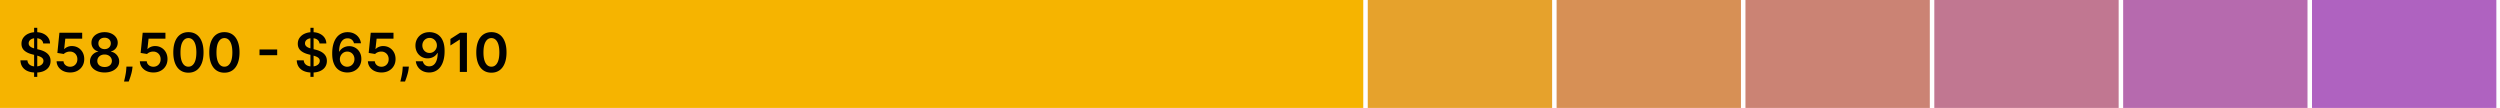
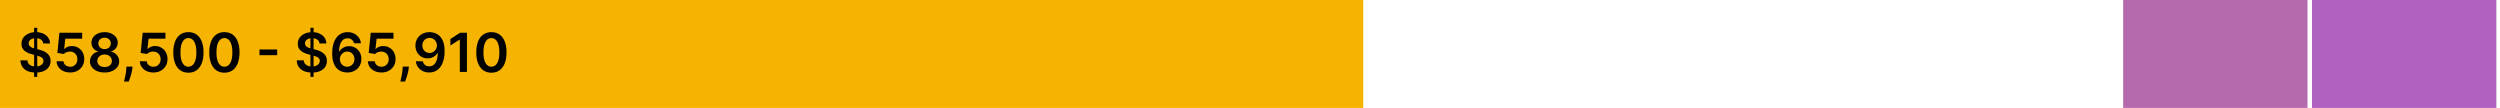
<svg xmlns="http://www.w3.org/2000/svg" viewBox="0 0 556 24" fill="none">
  <path d="M0 0h303.19v24H0V0Z" fill="#F6B400" />
-   <path d="M304.19 0h41v24h-41V0Z" fill="#E6A22C" />
-   <path d="M346.19 0h41v24h-41V0Z" fill="#D79055" />
-   <path d="M388.19 0h41v24h-41V0Z" fill="#CB8374" />
-   <path d="M430.19 0h41v24h-41V0Z" fill="#C17791" />
  <path d="M472.19 0h41v24h-41V0Z" fill="#B66AAE" />
  <path fill="#AF62C0" d="M514.19 0h41v24h-41z" />
  <path d="M7.588 17.09V6.183h.699V17.09h-.699Zm2.016-7.418a1.163 1.163 0 0 0-.503-.87c-.293-.207-.673-.31-1.142-.31-.33 0-.612.05-.848.149-.236.1-.416.234-.541.404a.984.984 0 0 0-.192.584c0 .182.041.34.123.473.086.134.2.247.346.341.144.091.305.168.481.23.176.063.354.115.533.158l.818.205c.33.076.646.18.95.31.307.131.581.296.823.495.244.199.437.439.58.72.141.281.212.61.212.989 0 .511-.13.961-.392 1.35-.261.387-.639.69-1.133.908-.492.216-1.087.324-1.786.324-.679 0-1.268-.105-1.768-.315a2.635 2.635 0 0 1-1.168-.92c-.278-.404-.429-.896-.452-1.475h1.556c.023.304.116.557.281.758.165.202.38.353.644.452.267.1.565.15.894.15.344 0 .645-.052.904-.154.261-.105.466-.25.614-.435a1.05 1.05 0 0 0 .225-.656.834.834 0 0 0-.2-.563 1.469 1.469 0 0 0-.55-.375 5.3 5.3 0 0 0-.818-.272l-.993-.256c-.718-.185-1.287-.464-1.704-.84-.415-.377-.622-.879-.622-1.504 0-.514.139-.964.417-1.35a2.76 2.76 0 0 1 1.146-.9c.483-.216 1.03-.324 1.641-.324.62 0 1.162.108 1.628.324.469.213.837.51 1.104.89.267.379.405.813.413 1.305H9.604Zm5.999 6.447c-.569 0-1.077-.106-1.526-.32a2.72 2.72 0 0 1-1.07-.886 2.346 2.346 0 0 1-.417-1.287h1.534c.028.358.183.651.464.878.282.225.62.337 1.015.337.31 0 .585-.071.826-.213.242-.142.432-.34.571-.592.14-.253.208-.542.205-.865a1.746 1.746 0 0 0-.209-.878 1.562 1.562 0 0 0-.584-.601 1.629 1.629 0 0 0-.852-.222 2.028 2.028 0 0 0-.771.145c-.253.1-.453.23-.601.392l-1.428-.234.456-4.5h5.063v1.32h-3.755l-.25 2.315h.05c.162-.19.39-.348.686-.473a2.42 2.42 0 0 1 .972-.192c.528 0 1 .125 1.415.375.414.247.741.588.98 1.023.238.434.358.931.358 1.491 0 .577-.134 1.091-.4 1.543a2.833 2.833 0 0 1-1.105 1.06c-.468.257-1.01.384-1.627.384Zm7.662 0c-.634 0-1.197-.106-1.688-.32-.489-.212-.872-.503-1.15-.873a2.05 2.05 0 0 1-.41-1.265 2.095 2.095 0 0 1 .239-1.01c.162-.307.38-.563.656-.768.279-.207.588-.339.93-.396v-.06a1.847 1.847 0 0 1-1.092-.685 1.98 1.98 0 0 1-.409-1.25c-.003-.448.122-.849.375-1.2.253-.353.6-.63 1.04-.832.44-.204.943-.307 1.509-.307.56 0 1.058.103 1.495.307.44.202.787.479 1.04.831.256.352.384.753.384 1.202 0 .471-.141.888-.422 1.248a1.842 1.842 0 0 1-1.078.687v.06c.34.056.647.188.92.396.276.204.494.46.656.767a2.1 2.1 0 0 1 .247 1.01c0 .471-.139.893-.417 1.265-.279.37-.662.66-1.15.874-.487.213-1.045.32-1.675.32Zm0-1.218c.326 0 .61-.056.852-.167a1.33 1.33 0 0 0 .562-.477 1.29 1.29 0 0 0 .205-.707 1.323 1.323 0 0 0-.218-.738 1.428 1.428 0 0 0-.575-.507 1.806 1.806 0 0 0-.826-.183c-.313 0-.591.061-.836.183a1.46 1.46 0 0 0-.58.508c-.138.213-.207.458-.204.737a1.24 1.24 0 0 0 .196.707c.134.202.321.36.563.473.244.114.531.17.86.17Zm0-3.976c.267 0 .502-.054.707-.162.207-.108.37-.259.49-.452s.18-.416.183-.669a1.246 1.246 0 0 0-.179-.656 1.155 1.155 0 0 0-.486-.44 1.563 1.563 0 0 0-.715-.157c-.276 0-.519.053-.73.158-.207.102-.369.248-.485.439-.114.187-.169.406-.166.656-.003.253.054.476.17.67.12.19.283.34.49.45.21.109.45.163.72.163Zm6.214 3.882-.056.469c-.04.357-.11.721-.213 1.09-.1.373-.204.715-.315 1.027-.11.313-.2.559-.269.738h-1.04l.163-.708c.07-.298.139-.633.204-1.005.066-.372.11-.75.132-1.134l.03-.477h1.364Zm4.64 1.312c-.569 0-1.078-.106-1.526-.32a2.72 2.72 0 0 1-1.07-.886 2.345 2.345 0 0 1-.418-1.287h1.535c.028.358.183.651.464.878.281.225.62.337 1.014.337a1.6 1.6 0 0 0 .827-.213c.241-.142.432-.34.571-.592a1.73 1.73 0 0 0 .205-.865 1.744 1.744 0 0 0-.21-.878 1.56 1.56 0 0 0-.583-.601 1.628 1.628 0 0 0-.852-.222 2.028 2.028 0 0 0-.772.145c-.253.1-.453.23-.6.392l-1.428-.234.456-4.5h5.062v1.32H33.04l-.251 2.315h.05c.163-.19.392-.348.687-.473a2.42 2.42 0 0 1 .971-.192c.529 0 1 .125 1.415.375.415.247.742.588.98 1.023.239.434.358.931.358 1.491 0 .577-.133 1.091-.4 1.543a2.833 2.833 0 0 1-1.104 1.06c-.469.257-1.011.384-1.628.384Zm7.785.047c-.702 0-1.304-.177-1.807-.533-.5-.357-.885-.873-1.155-1.546-.267-.676-.4-1.49-.4-2.442.002-.952.137-1.761.404-2.43.27-.67.655-1.18 1.155-1.533.503-.352 1.104-.529 1.803-.529.699 0 1.3.177 1.802.529.503.352.888.863 1.155 1.534.27.67.405 1.48.405 2.429 0 .954-.135 1.77-.405 2.446-.267.673-.652 1.187-1.155 1.543-.5.355-1.1.532-1.802.532Zm0-1.334c.545 0 .976-.268 1.291-.805.318-.54.477-1.334.477-2.382 0-.693-.072-1.276-.217-1.747-.145-.472-.35-.827-.614-1.066a1.343 1.343 0 0 0-.937-.362c-.543 0-.972.27-1.287.81-.316.537-.475 1.325-.477 2.365-.003.696.066 1.281.208 1.756.145.474.35.832.614 1.073.264.24.578.358.942.358Zm8.004 1.334c-.702 0-1.304-.177-1.807-.533-.5-.357-.885-.873-1.155-1.546-.267-.676-.4-1.49-.4-2.442.002-.952.137-1.761.404-2.43.27-.67.655-1.18 1.155-1.533.503-.352 1.104-.529 1.803-.529.698 0 1.3.177 1.802.529.503.352.888.863 1.155 1.534.27.67.405 1.48.405 2.429 0 .954-.135 1.77-.405 2.446-.267.673-.652 1.187-1.155 1.543-.5.355-1.1.532-1.802.532Zm0-1.334c.545 0 .975-.268 1.29-.805.319-.54.478-1.334.478-2.382 0-.693-.072-1.276-.217-1.747-.145-.472-.35-.827-.614-1.066a1.343 1.343 0 0 0-.937-.362c-.543 0-.972.27-1.287.81-.316.537-.475 1.325-.477 2.365-.003.696.066 1.281.208 1.756.145.474.35.832.614 1.073.264.24.578.358.942.358Zm11.739-3.83v1.27h-3.93v-1.27h3.93Zm7.394 6.089V6.18h.7v10.91h-.7Zm2.016-7.42a1.164 1.164 0 0 0-.503-.868c-.293-.208-.673-.312-1.142-.312-.33 0-.612.05-.848.15-.236.1-.416.234-.541.404a.984.984 0 0 0-.192.584c0 .182.041.34.123.473.086.134.2.247.346.341.145.091.305.168.481.23.176.063.354.115.533.158l.818.205c.33.076.646.18.95.31.307.131.581.296.823.495.244.199.437.439.58.72.141.281.212.61.212.989 0 .511-.13.961-.392 1.35-.261.387-.639.69-1.133.908-.492.216-1.087.324-1.786.324-.679 0-1.268-.105-1.768-.315a2.634 2.634 0 0 1-1.168-.92c-.278-.404-.429-.896-.451-1.475h1.555c.023.304.117.557.281.758.165.202.38.353.644.452.267.1.565.15.895.15.343 0 .645-.052.903-.154.261-.105.466-.25.614-.435a1.05 1.05 0 0 0 .225-.656.835.835 0 0 0-.2-.563 1.47 1.47 0 0 0-.55-.375 5.302 5.302 0 0 0-.818-.272l-.993-.256c-.718-.185-1.287-.464-1.704-.84-.415-.377-.622-.879-.622-1.504 0-.514.139-.964.417-1.35a2.76 2.76 0 0 1 1.147-.9c.483-.216 1.03-.324 1.64-.324.62 0 1.162.108 1.628.324.469.213.837.51 1.104.89.267.379.405.813.413 1.305h-1.521Zm6.16 6.448a3.686 3.686 0 0 1-1.222-.217 2.877 2.877 0 0 1-1.074-.703c-.318-.327-.571-.76-.759-1.3-.187-.542-.28-1.214-.277-2.015 0-.748.08-1.414.239-2 .159-.584.388-1.079.686-1.482a3.028 3.028 0 0 1 1.078-.929c.423-.213.896-.32 1.42-.32.547 0 1.033.108 1.457.324.426.216.77.512 1.03.887.262.372.424.792.487 1.261h-1.556a1.412 1.412 0 0 0-.49-.801c-.244-.202-.554-.303-.929-.303-.605 0-1.07.263-1.398.789-.323.525-.487 1.247-.49 2.164h.06c.14-.25.32-.464.541-.643.222-.179.472-.317.75-.413.282-.1.578-.15.89-.15a2.619 2.619 0 0 1 2.349 1.377c.239.426.356.915.354 1.466a3.006 3.006 0 0 1-.392 1.547 2.845 2.845 0 0 1-1.104 1.074c-.472.26-1.022.39-1.65.387Zm-.008-1.278c.31 0 .587-.075.831-.226.244-.15.438-.354.58-.61a1.71 1.71 0 0 0 .209-.86 1.696 1.696 0 0 0-.205-.848 1.557 1.557 0 0 0-.567-.601 1.553 1.553 0 0 0-.826-.222 1.573 1.573 0 0 0-1.164.499 1.72 1.72 0 0 0-.264 2.024c.14.256.33.46.575.614.245.153.522.23.831.23Zm7.628 1.278c-.568 0-1.077-.106-1.526-.32a2.72 2.72 0 0 1-1.07-.886 2.347 2.347 0 0 1-.417-1.287h1.534c.029.358.183.651.465.878.281.225.62.337 1.014.337a1.6 1.6 0 0 0 .827-.213c.241-.142.431-.34.57-.592.14-.253.208-.542.205-.865a1.746 1.746 0 0 0-.208-.878 1.562 1.562 0 0 0-.584-.601 1.629 1.629 0 0 0-.853-.222 2.027 2.027 0 0 0-.77.145c-.254.1-.454.23-.602.392l-1.427-.234.456-4.5h5.062v1.32H83.76l-.252 2.315h.052c.162-.19.39-.348.686-.473a2.42 2.42 0 0 1 .971-.192c.529 0 1 .125 1.415.375.415.247.742.588.98 1.023.239.434.358.931.358 1.491 0 .577-.133 1.091-.4 1.543a2.833 2.833 0 0 1-1.104 1.06c-.469.257-1.011.384-1.628.384Zm6.095-1.312-.056.469c-.04.357-.11.721-.213 1.09-.1.373-.204.715-.315 1.027-.11.313-.2.559-.269.738h-1.04l.163-.708c.07-.298.139-.633.204-1.005.066-.372.11-.75.132-1.134l.03-.477h1.364Zm4.612-7.654c.417.003.824.077 1.218.222a2.83 2.83 0 0 1 1.074.699c.319.32.571.751.759 1.291.187.54.281 1.207.281 2.003.003.75-.077 1.42-.239 2.011-.159.588-.387 1.085-.686 1.492a3.026 3.026 0 0 1-1.078.929c-.42.213-.893.32-1.419.32-.55 0-1.04-.109-1.466-.325a2.755 2.755 0 0 1-1.027-.886 2.816 2.816 0 0 1-.481-1.287h1.555c.08.347.242.622.486.827.247.202.558.302.933.302.605 0 1.071-.262 1.398-.788.327-.525.49-1.256.49-2.19h-.06c-.139.25-.32.466-.54.648a2.464 2.464 0 0 1-.755.413 2.685 2.685 0 0 1-.886.145 2.64 2.64 0 0 1-1.381-.367 2.675 2.675 0 0 1-.968-1.005c-.235-.427-.355-.914-.358-1.462 0-.568.131-1.078.393-1.53a2.845 2.845 0 0 1 1.103-1.074c.472-.264 1.023-.393 1.654-.388Zm.004 1.279c-.307 0-.584.075-.831.226-.244.147-.438.35-.58.605-.139.253-.208.535-.208.848.002.31.072.59.208.843.14.253.329.454.567.601.242.148.517.222.827.222a1.57 1.57 0 0 0 1.163-.499c.15-.159.267-.34.35-.54.085-.202.126-.416.123-.64a1.66 1.66 0 0 0-.213-.827 1.645 1.645 0 0 0-.575-.61 1.516 1.516 0 0 0-.831-.23Zm8.297-1.16V16h-1.581V8.811h-.051l-2.041 1.304V8.666l2.169-1.393h1.504Zm5.442 8.894c-.702 0-1.304-.177-1.807-.533-.5-.357-.885-.873-1.155-1.546-.267-.676-.401-1.49-.401-2.442.003-.952.138-1.761.405-2.43.27-.67.655-1.18 1.155-1.533.503-.352 1.104-.529 1.803-.529.698 0 1.299.177 1.802.529.503.352.888.863 1.155 1.534.27.67.405 1.48.405 2.429 0 .954-.135 1.77-.405 2.446-.267.673-.652 1.187-1.155 1.543-.5.355-1.101.532-1.802.532Zm0-1.334c.545 0 .975-.268 1.291-.805.318-.54.477-1.334.477-2.382 0-.693-.072-1.276-.217-1.747-.145-.472-.35-.827-.614-1.066a1.343 1.343 0 0 0-.937-.362c-.543 0-.972.27-1.287.81-.316.537-.475 1.325-.478 2.365-.002.696.067 1.281.209 1.756.145.474.35.832.614 1.073.264.24.578.358.942.358Z" fill="black" />
</svg>